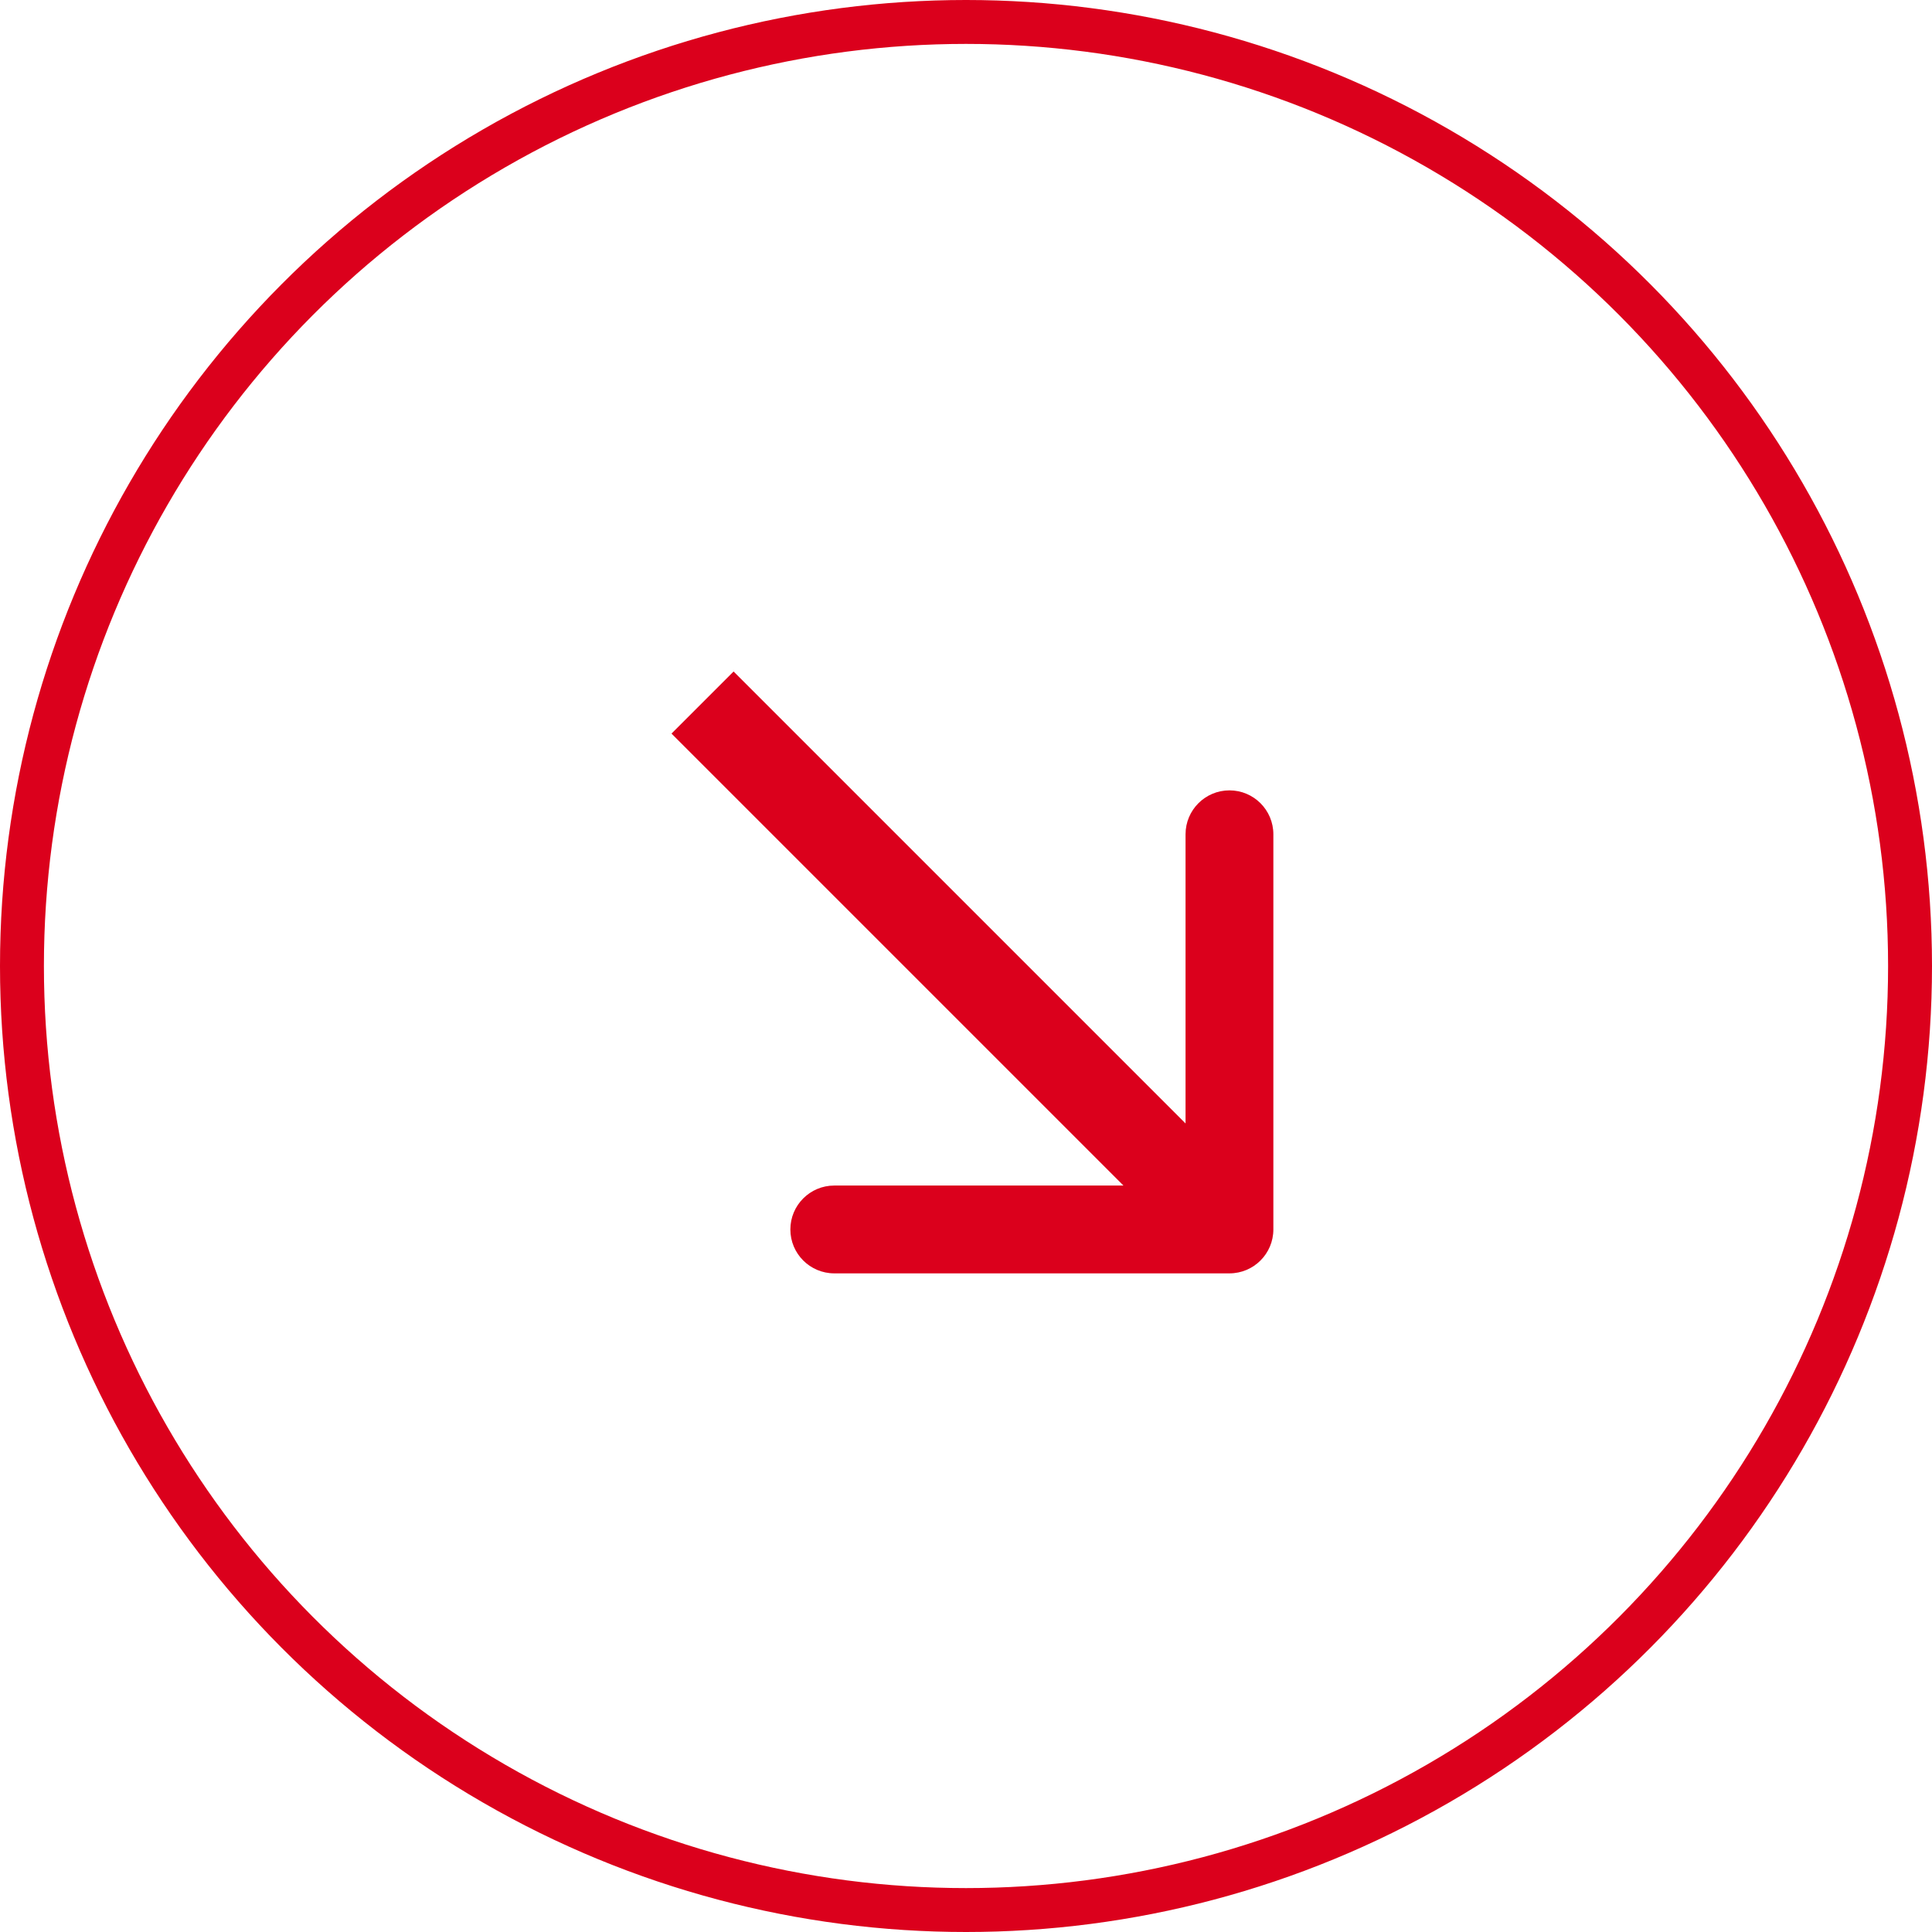
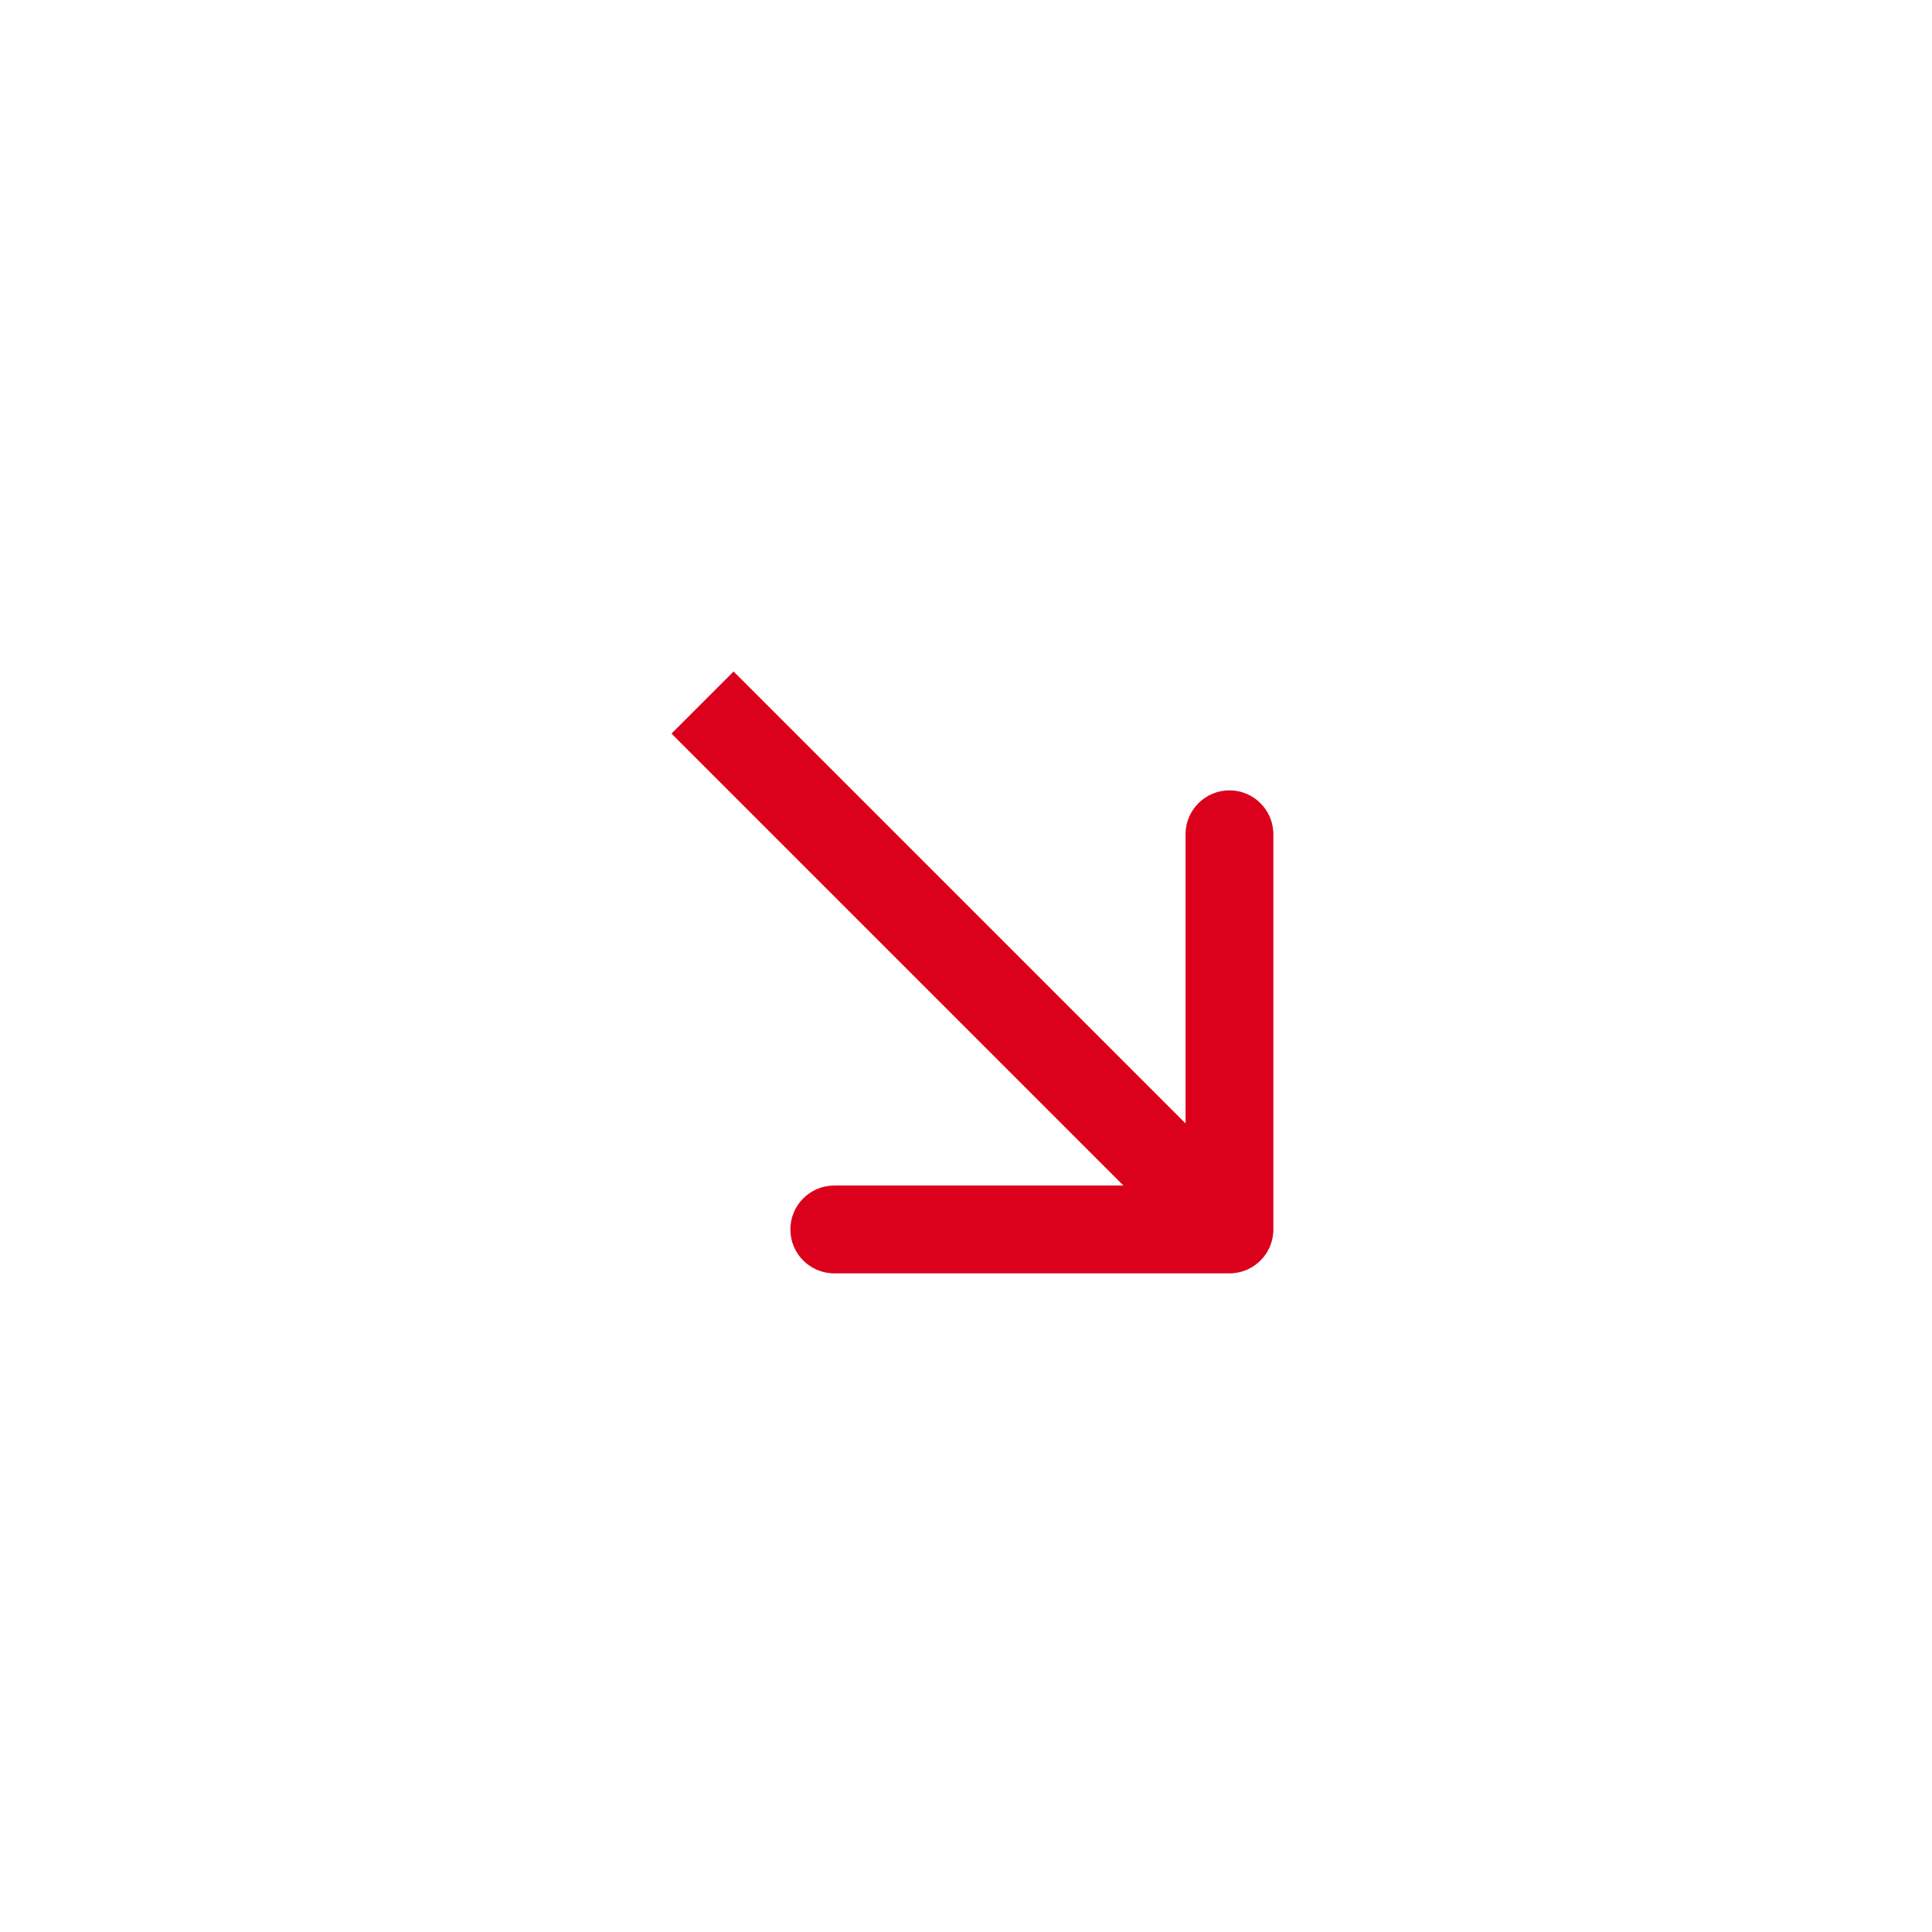
<svg xmlns="http://www.w3.org/2000/svg" width="44" height="44" viewBox="0 0 44 44" fill="none">
-   <circle cx="22" cy="22" r="21.5" stroke="#DB001C" />
  <path d="M28 29C28.552 29 29 28.552 29 28L29 19C29 18.448 28.552 18 28 18C27.448 18 27 18.448 27 19L27 27L19 27C18.448 27 18 27.448 18 28C18 28.552 18.448 29 19 29L28 29ZM15.293 16.707L27.293 28.707L28.707 27.293L16.707 15.293L15.293 16.707Z" fill="#DB001C" />
</svg>